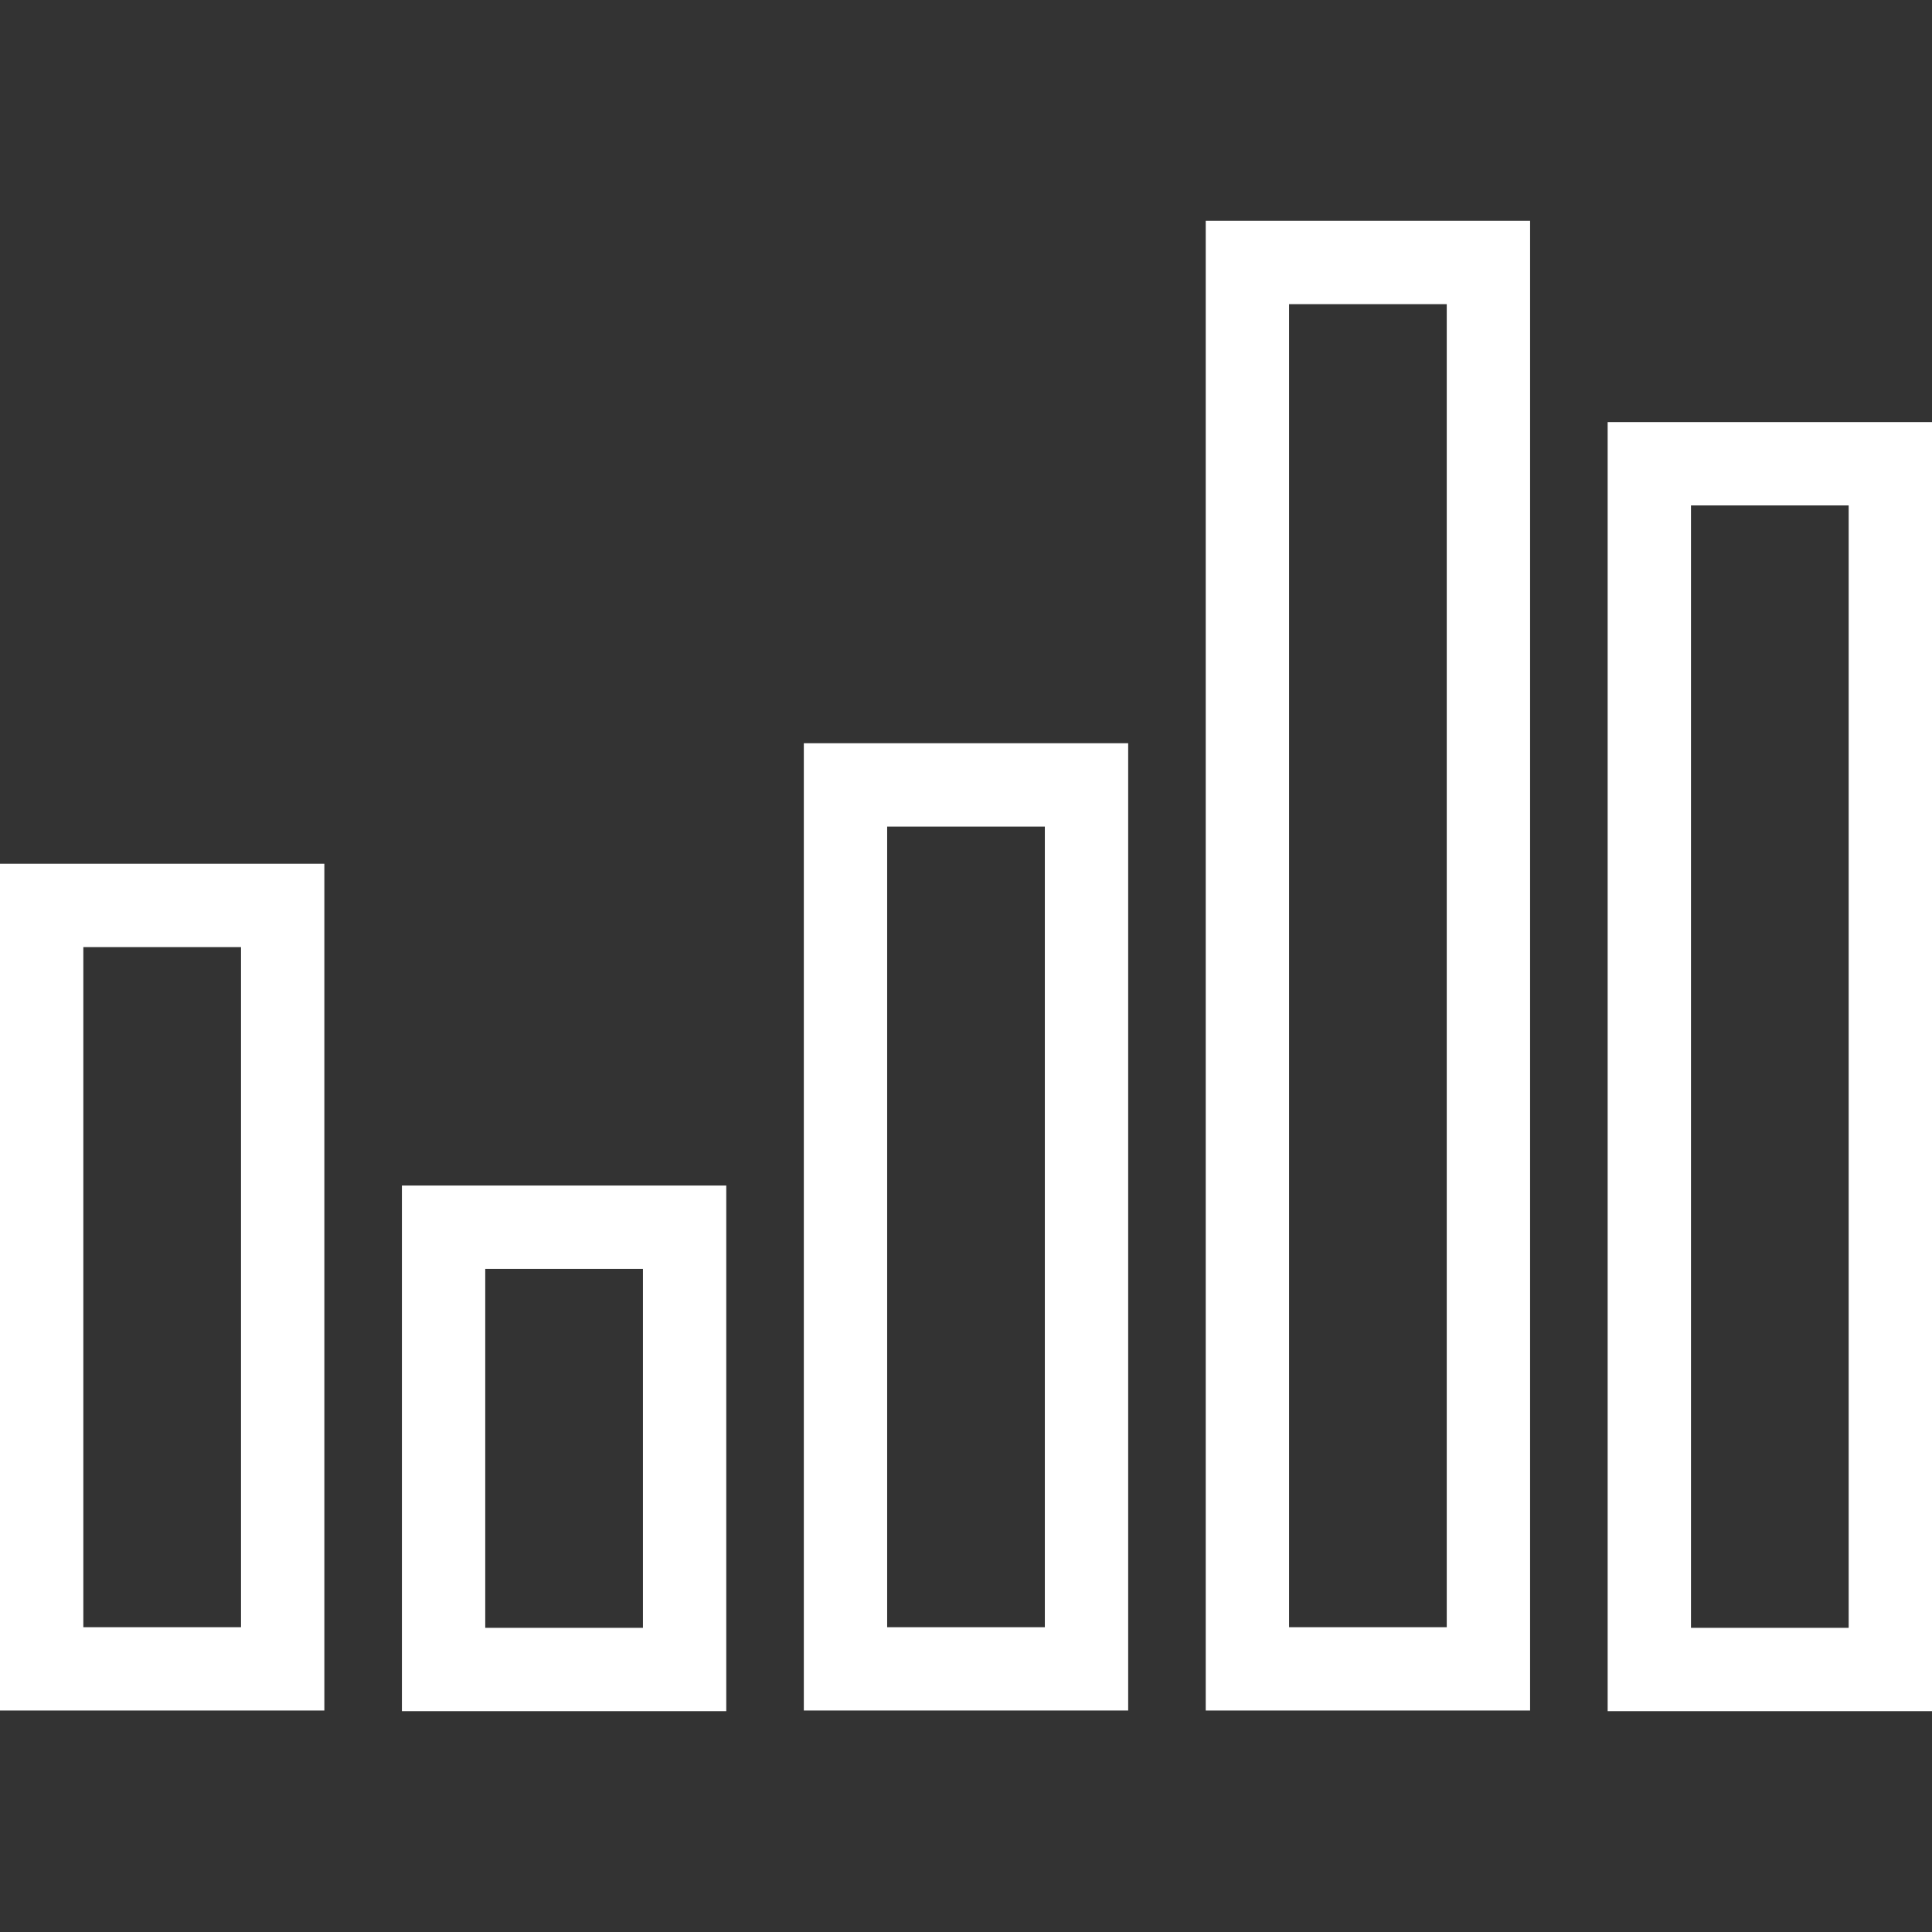
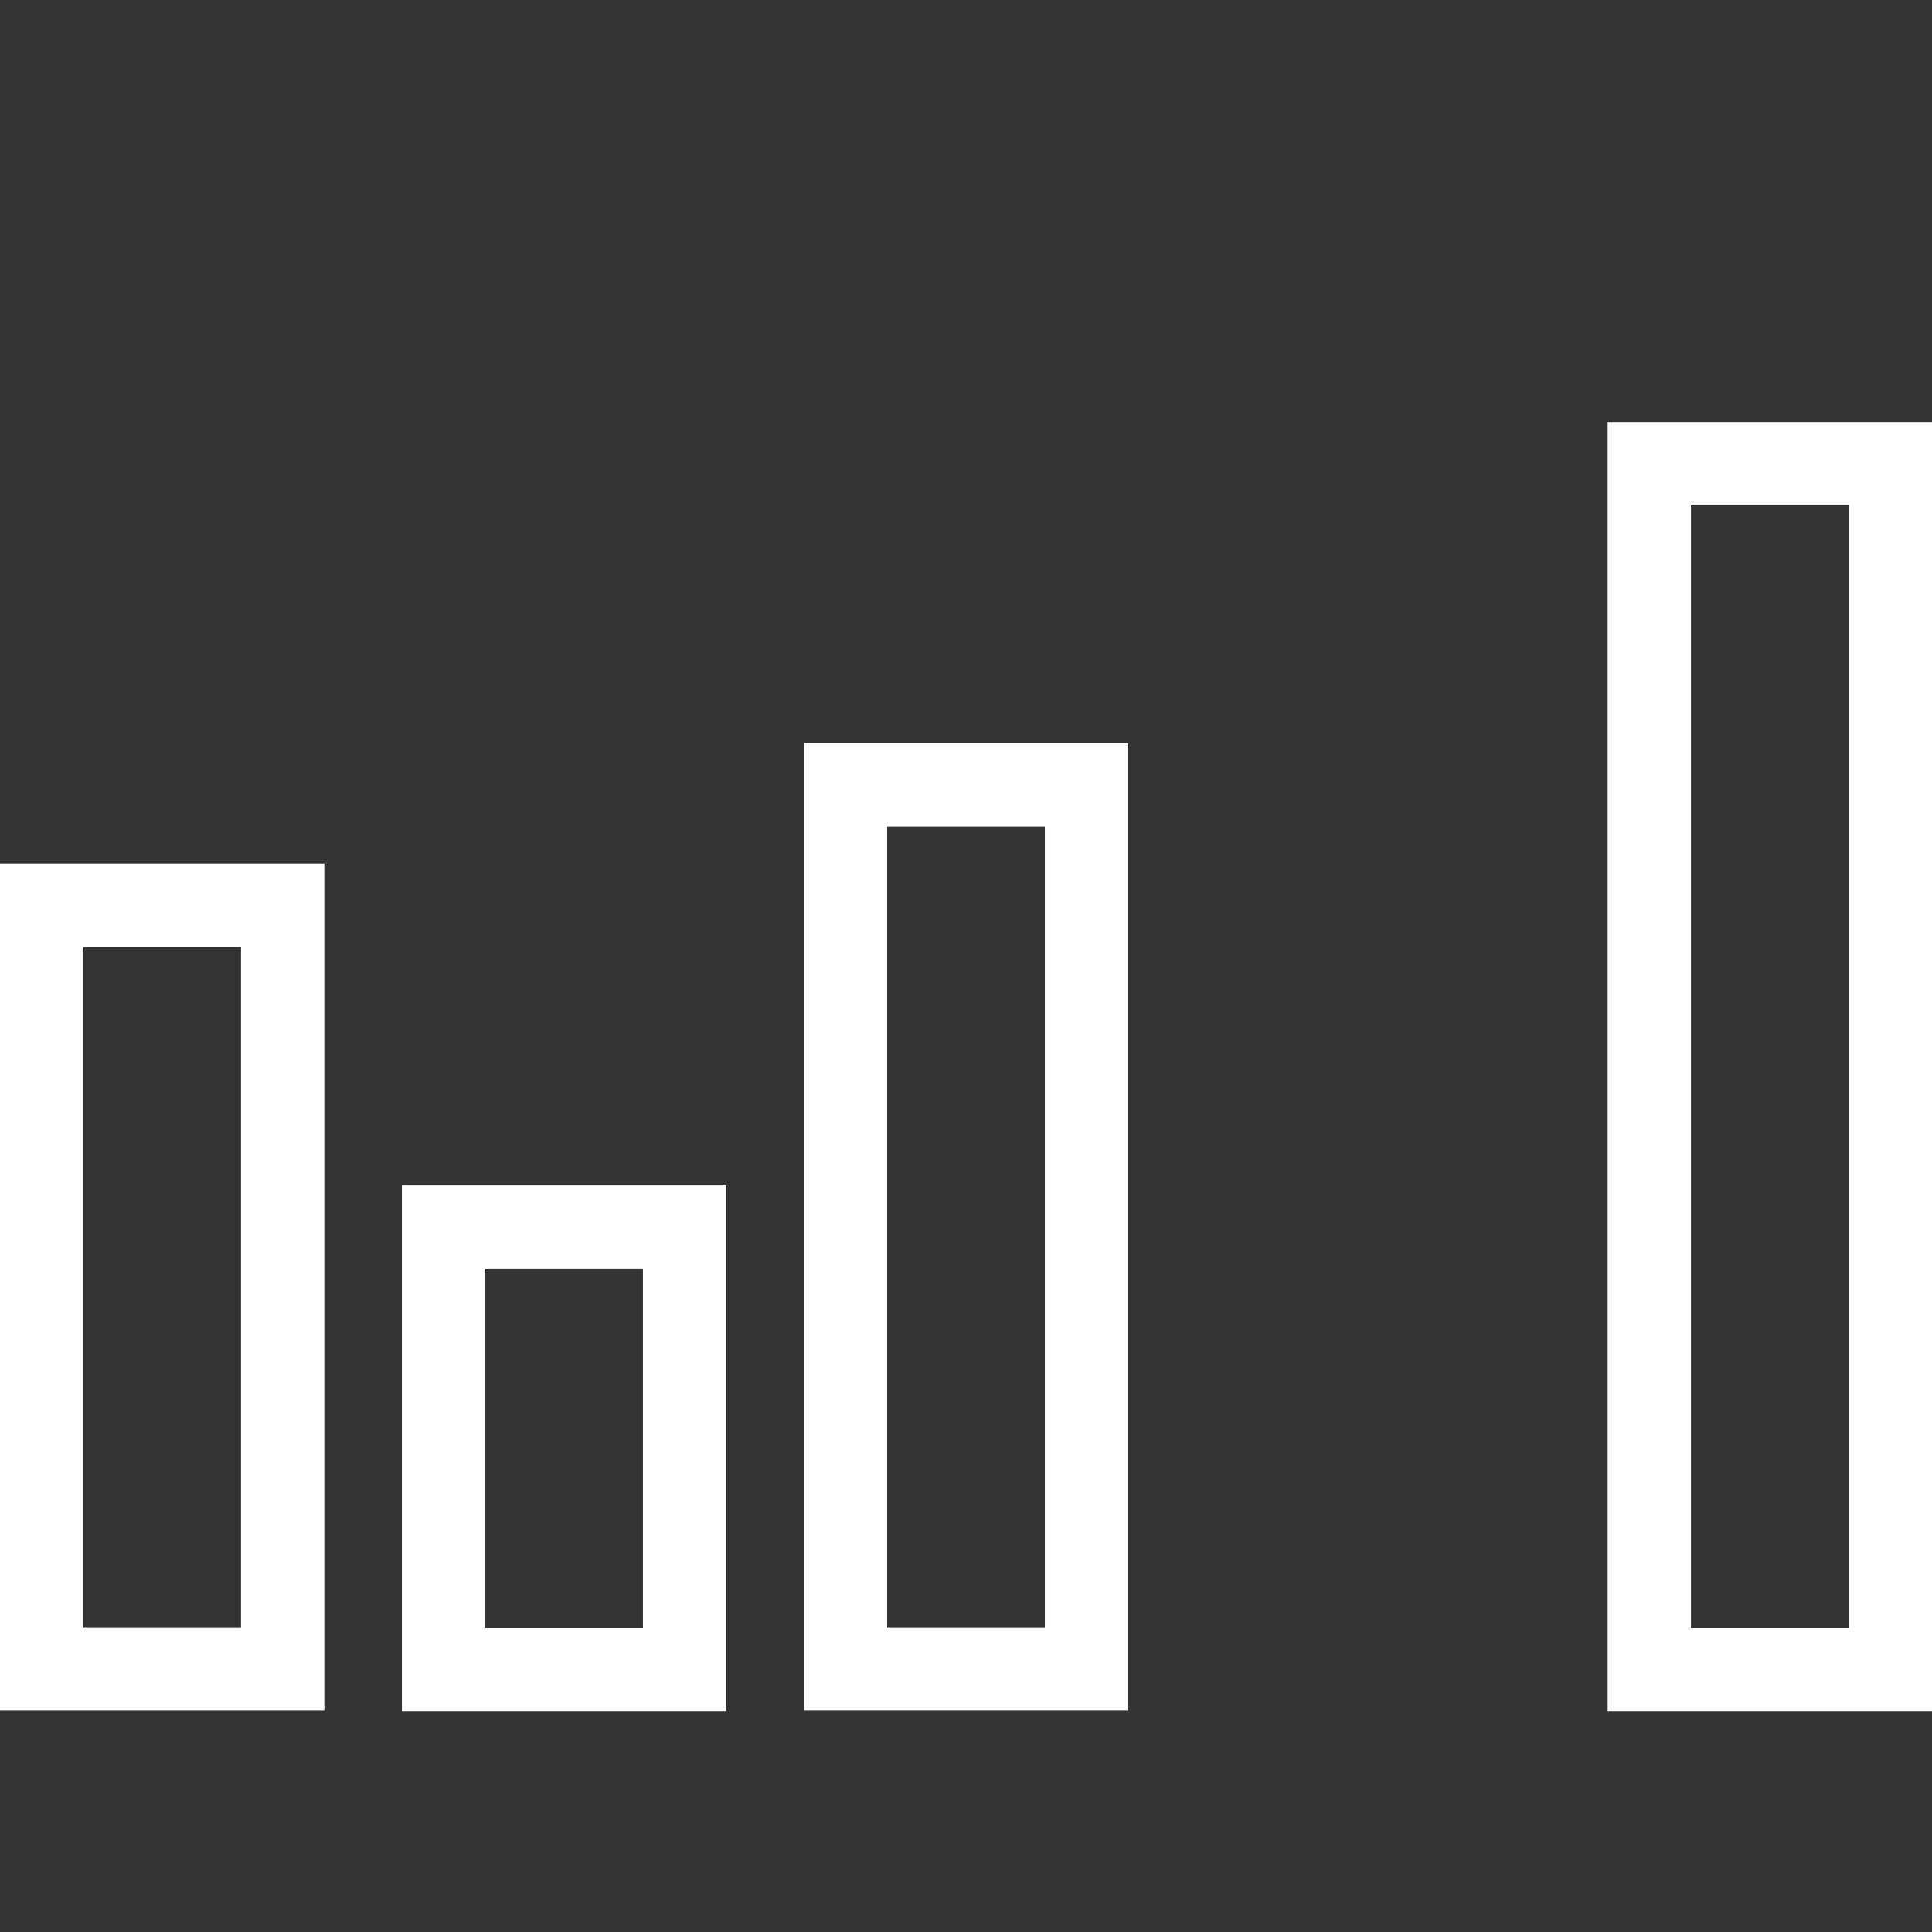
<svg xmlns="http://www.w3.org/2000/svg" version="1.1" id="Layer_1" x="0px" y="0px" viewBox="0 0 975.946 975.946" style="enable-background:new 0 0 975.946 975.946;" xml:space="preserve" width="512px" height="512px">
  <rect x="0" y="0" width="975.946" height="975.946" fill="#333333" stroke="none" />
  <g>
    <g>
      <g>
        <path d="M812.102,213.226v651.171h163.844V213.226H812.102z M933.853,822.302h-79.656V255.317h79.656V822.302z" data-original="#000000" class="active-path" data-old_color="#000000" fill="#FFFFFF" />
      </g>
    </g>
    <g>
      <g>
-         <path d="M609.076,111.549V864.07H772.92V111.549H609.076z M730.827,821.977h-79.656V153.644h79.656V821.977z" data-original="#000000" class="active-path" data-old_color="#000000" fill="#FFFFFF" />
-       </g>
+         </g>
    </g>
    <g>
      <g>
        <path d="M406.051,375.451v488.62h163.844v-488.62H406.051z M527.802,821.977h-79.656V417.545h79.656V821.977z" data-original="#000000" class="active-path" data-old_color="#000000" fill="#FFFFFF" />
      </g>
    </g>
    <g>
      <g>
        <path d="M203.025,598.876v265.521H366.87V598.876H203.025z M324.776,822.302H245.12v-181.33h79.656V822.302z" data-original="#000000" class="active-path" data-old_color="#000000" fill="#FFFFFF" />
      </g>
    </g>
    <g>
      <g>
        <path d="M0,436.325v427.747h163.844V436.325H0z M121.751,821.977H42.095V478.422h79.656V821.977z" data-original="#000000" class="active-path" data-old_color="#000000" fill="#FFFFFF" />
      </g>
    </g>
  </g>
</svg>